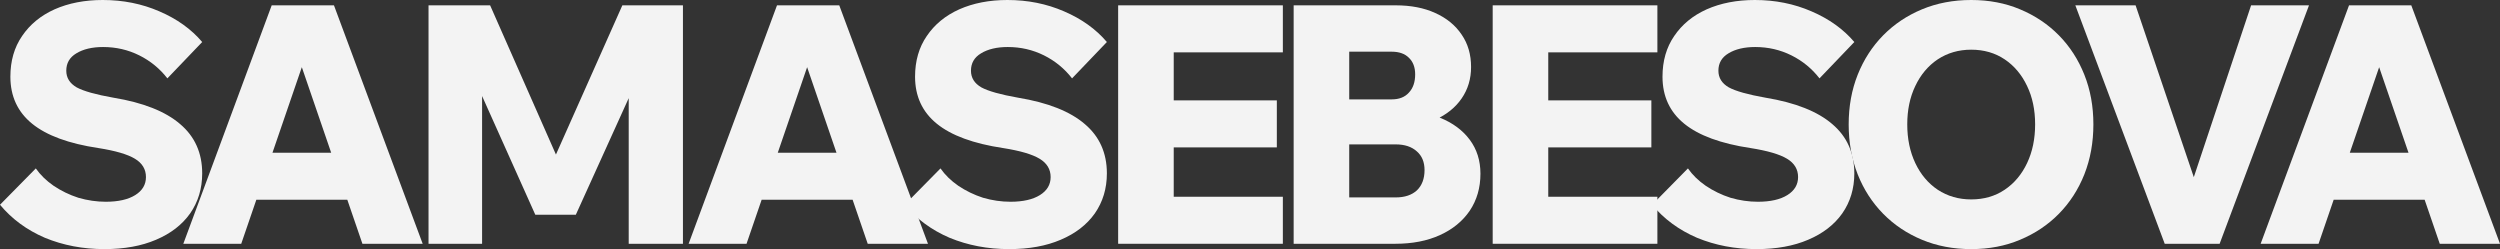
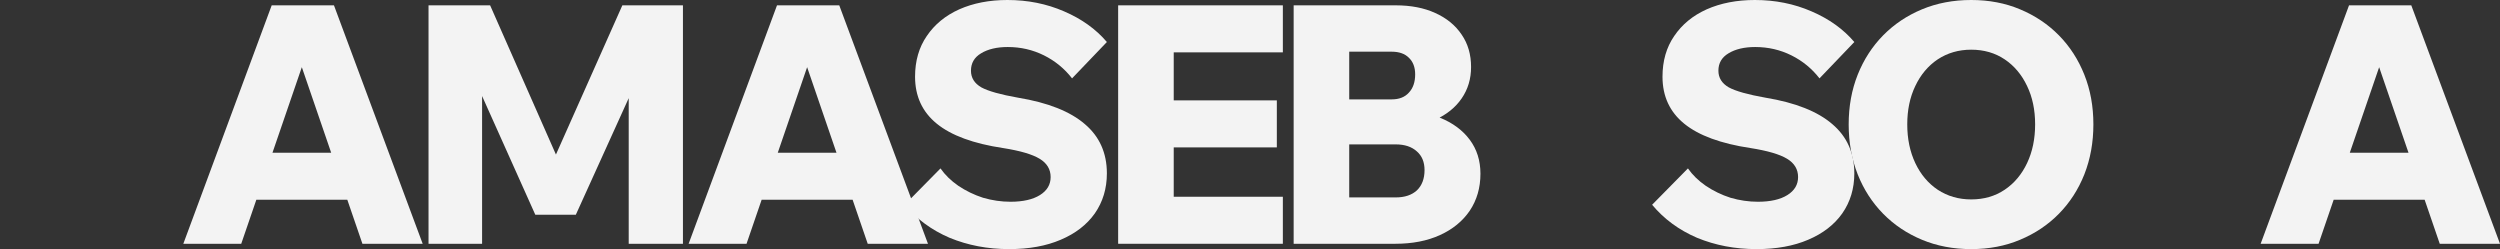
<svg xmlns="http://www.w3.org/2000/svg" width="1395" height="139" viewBox="0 0 1395 139" fill="none">
  <rect x="0" y="0" width="1395" height="139" fill="#333333" stroke="none" />
  <g style="mix-blend-mode:soft-light">
-     <path d="M0 114.252L19.987 93.969C22.478 97.567 25.778 100.792 29.887 103.645C34.121 106.498 38.729 108.731 43.71 110.344C48.816 111.833 53.921 112.577 59.027 112.577C66.001 112.577 71.48 111.336 75.465 108.855C79.45 106.374 81.442 103.025 81.442 98.807C81.442 94.465 79.388 91.054 75.278 88.573C71.169 86.092 64.382 84.107 54.918 82.618C38.355 80.137 26.027 75.609 17.932 69.035C9.838 62.46 5.791 53.714 5.791 42.798C5.791 33.99 7.97 26.423 12.328 20.096C16.687 13.646 22.727 8.684 30.448 5.21C38.293 1.737 47.259 0 57.346 0C68.678 0 79.201 2.109 88.914 6.327C98.752 10.544 106.722 16.251 112.824 23.446L93.397 43.728C89.163 38.27 83.933 33.99 77.707 30.889C71.48 27.788 64.755 26.237 57.533 26.237C51.431 26.237 46.45 27.415 42.589 29.772C38.853 32.005 36.985 35.231 36.985 39.449C36.985 43.418 38.916 46.519 42.776 48.752C46.636 50.861 53.486 52.784 63.323 54.521C79.886 57.25 92.277 62.15 100.496 69.221C108.714 76.168 112.824 85.348 112.824 96.76C112.824 105.196 110.582 112.639 106.099 119.09C101.616 125.416 95.265 130.316 87.046 133.79C78.952 137.263 69.363 139 58.28 139C46.325 139 35.242 136.891 25.03 132.673C14.944 128.332 6.6 122.191 0 114.252Z" fill="#F3F3F3" />
    <path d="M208.206 111.461H129.565V85.224H208.206V111.461ZM235.852 136.023H202.229L164.496 26.051H172.341L134.609 136.023H102.293L151.607 2.977H186.351L235.852 136.023Z" fill="#F3F3F3" />
    <path d="M321.307 119.834H298.705L251.072 13.584L269.005 13.025V136.023H239.118V2.977H273.488L315.517 98.249H304.869L347.272 2.977H381.082V136.023H350.821V13.025L369.5 13.584L321.307 119.834Z" fill="#F3F3F3" />
    <path d="M490.164 111.461H411.523V85.224H490.164V111.461ZM517.809 136.023H484.186L446.454 26.051H454.299L416.567 136.023H384.251L433.565 2.977H468.309L517.809 136.023Z" fill="#F3F3F3" />
    <path d="M504.813 114.252L524.8 93.969C527.29 97.567 530.59 100.792 534.7 103.645C538.934 106.498 543.541 108.731 548.522 110.344C553.628 111.833 558.734 112.577 563.84 112.577C570.813 112.577 576.293 111.336 580.278 108.855C584.263 106.374 586.255 103.025 586.255 98.807C586.255 94.465 584.2 91.054 580.091 88.573C575.981 86.092 569.194 84.107 559.73 82.618C543.168 80.137 530.839 75.609 522.745 69.035C514.65 62.46 510.603 53.714 510.603 42.798C510.603 33.99 512.782 26.423 517.141 20.096C521.5 13.646 527.539 8.684 535.26 5.21C543.105 1.737 552.072 0 562.159 0C573.491 0 584.013 2.109 593.727 6.327C603.565 10.544 611.535 16.251 617.637 23.446L598.21 43.728C593.976 38.27 588.746 33.99 582.519 30.889C576.293 27.788 569.568 26.237 562.345 26.237C556.243 26.237 551.262 27.415 547.402 29.772C543.666 32.005 541.798 35.231 541.798 39.449C541.798 43.418 543.728 46.519 547.589 48.752C551.449 50.861 558.298 52.784 568.136 54.521C584.698 57.25 597.089 62.15 605.308 69.221C613.527 76.168 617.637 85.348 617.637 96.76C617.637 105.196 615.395 112.639 610.912 119.09C606.429 125.416 600.078 130.316 591.859 133.79C583.764 137.263 574.176 139 563.092 139C551.138 139 540.054 136.891 529.843 132.673C519.756 128.332 511.413 122.191 504.813 114.252Z" fill="#F3F3F3" />
    <path d="M715.832 136.023H623.929V2.977H715.832V29.214H654.937V109.786H715.832V136.023ZM712.47 82.246H653.069V56.009H712.47V82.246Z" fill="#F3F3F3" />
    <path d="M721.858 136.023V2.977H778.83C787.298 2.977 794.645 4.404 800.872 7.257C807.223 10.11 812.142 14.142 815.629 19.352C819.115 24.438 820.859 30.455 820.859 37.402C820.859 43.976 819.115 49.807 815.629 54.893C812.142 59.979 807.223 63.949 800.872 66.802C794.645 69.655 787.298 71.082 778.83 71.082H754.547V61.219H778.643C788.108 61.219 796.389 62.708 803.487 65.685C810.585 68.539 816.127 72.632 820.112 77.966C824.097 83.301 826.089 89.627 826.089 96.946C826.089 104.762 824.097 111.647 820.112 117.601C816.127 123.432 810.585 127.959 803.487 131.185C796.389 134.41 788.108 136.023 778.643 136.023H721.858ZM752.866 110.158H778.83C783.811 110.158 787.734 108.855 790.598 106.25C793.462 103.521 794.894 99.738 794.894 94.9C794.894 90.434 793.462 86.96 790.598 84.479C787.734 81.874 783.811 80.572 778.83 80.572H750.998V55.451H776.589C780.698 55.451 783.874 54.211 786.115 51.73C788.481 49.248 789.664 45.837 789.664 41.495C789.664 37.526 788.481 34.424 786.115 32.191C783.874 29.959 780.698 28.842 776.589 28.842H752.866V110.158Z" fill="#F3F3F3" />
-     <path d="M924.823 136.023H832.92V2.977H924.823V29.214H863.928V109.786H924.823V136.023ZM921.461 82.246H862.06V56.009H921.461V82.246Z" fill="#F3F3F3" />
    <path d="M921.883 114.252L941.87 93.969C944.36 97.567 947.66 100.792 951.77 103.645C956.004 106.498 960.611 108.731 965.593 110.344C970.698 111.833 975.804 112.577 980.91 112.577C987.883 112.577 993.363 111.336 997.348 108.855C1001.33 106.374 1003.33 103.025 1003.33 98.807C1003.33 94.465 1001.27 91.054 997.161 88.573C993.051 86.092 986.265 84.107 976.8 82.618C960.238 80.137 947.909 75.609 939.815 69.035C931.721 62.46 927.673 53.714 927.673 42.798C927.673 33.99 929.853 26.423 934.211 20.096C938.57 13.646 944.609 8.684 952.33 5.21C960.176 1.737 969.142 0 979.229 0C990.561 0 1001.08 2.109 1010.8 6.327C1020.63 10.544 1028.6 16.251 1034.71 23.446L1015.28 43.728C1011.05 38.27 1005.82 33.99 999.589 30.889C993.363 27.788 986.638 26.237 979.415 26.237C973.313 26.237 968.332 27.415 964.472 29.772C960.736 32.005 958.868 35.231 958.868 39.449C958.868 43.418 960.798 46.519 964.659 48.752C968.519 50.861 975.368 52.784 985.206 54.521C1001.77 57.25 1014.16 62.15 1022.38 69.221C1030.6 76.168 1034.71 85.348 1034.71 96.76C1034.71 105.196 1032.47 112.639 1027.98 119.09C1023.5 125.416 1017.15 130.316 1008.93 133.79C1000.83 137.263 991.246 139 980.163 139C968.208 139 957.125 136.891 946.913 132.673C936.826 128.332 928.483 122.191 921.883 114.252Z" fill="#F3F3F3" />
    <path d="M1099.93 139C1089.96 139 1080.81 137.263 1072.47 133.79C1064.12 130.316 1056.9 125.478 1050.8 119.276C1044.7 113.073 1039.97 105.754 1036.6 97.319C1033.24 88.759 1031.56 79.455 1031.56 69.407C1031.56 59.359 1033.24 50.117 1036.6 41.681C1039.97 33.246 1044.7 25.927 1050.8 19.724C1056.9 13.522 1064.12 8.684 1072.47 5.21C1080.81 1.737 1089.96 0 1099.93 0C1109.89 0 1118.98 1.737 1127.2 5.21C1135.54 8.684 1142.77 13.522 1148.87 19.724C1154.97 25.927 1159.7 33.246 1163.06 41.681C1166.43 50.117 1168.11 59.359 1168.11 69.407C1168.11 79.455 1166.43 88.759 1163.06 97.319C1159.7 105.754 1154.97 113.073 1148.87 119.276C1142.77 125.478 1135.54 130.316 1127.2 133.79C1118.98 137.263 1109.89 139 1099.93 139ZM1099.93 111.274C1107.03 111.274 1113.25 109.476 1118.61 105.878C1123.96 102.281 1128.13 97.319 1131.12 90.992C1134.11 84.665 1135.6 77.47 1135.6 69.407C1135.6 61.344 1134.11 54.211 1131.12 48.008C1128.13 41.681 1123.96 36.719 1118.61 33.122C1113.25 29.524 1107.03 27.726 1099.93 27.726C1092.95 27.726 1086.73 29.524 1081.25 33.122C1075.89 36.719 1071.72 41.681 1068.73 48.008C1065.74 54.211 1064.25 61.344 1064.25 69.407C1064.25 77.47 1065.74 84.665 1068.73 90.992C1071.72 97.319 1075.89 102.281 1081.25 105.878C1086.73 109.476 1092.95 111.274 1099.93 111.274Z" fill="#F3F3F3" />
-     <path d="M1238.55 136.023H1207.91L1158.04 2.977H1191.66L1227.72 109.414H1220.62L1256.11 2.977H1288.42L1238.55 136.023Z" fill="#F3F3F3" />
    <path d="M1367.35 111.461H1288.71V85.224H1367.35V111.461ZM1395 136.023H1361.38L1323.64 26.051H1331.49L1293.76 136.023H1261.44L1310.76 2.977H1345.5L1395 136.023Z" fill="#F3F3F3" />
  </g>
</svg>